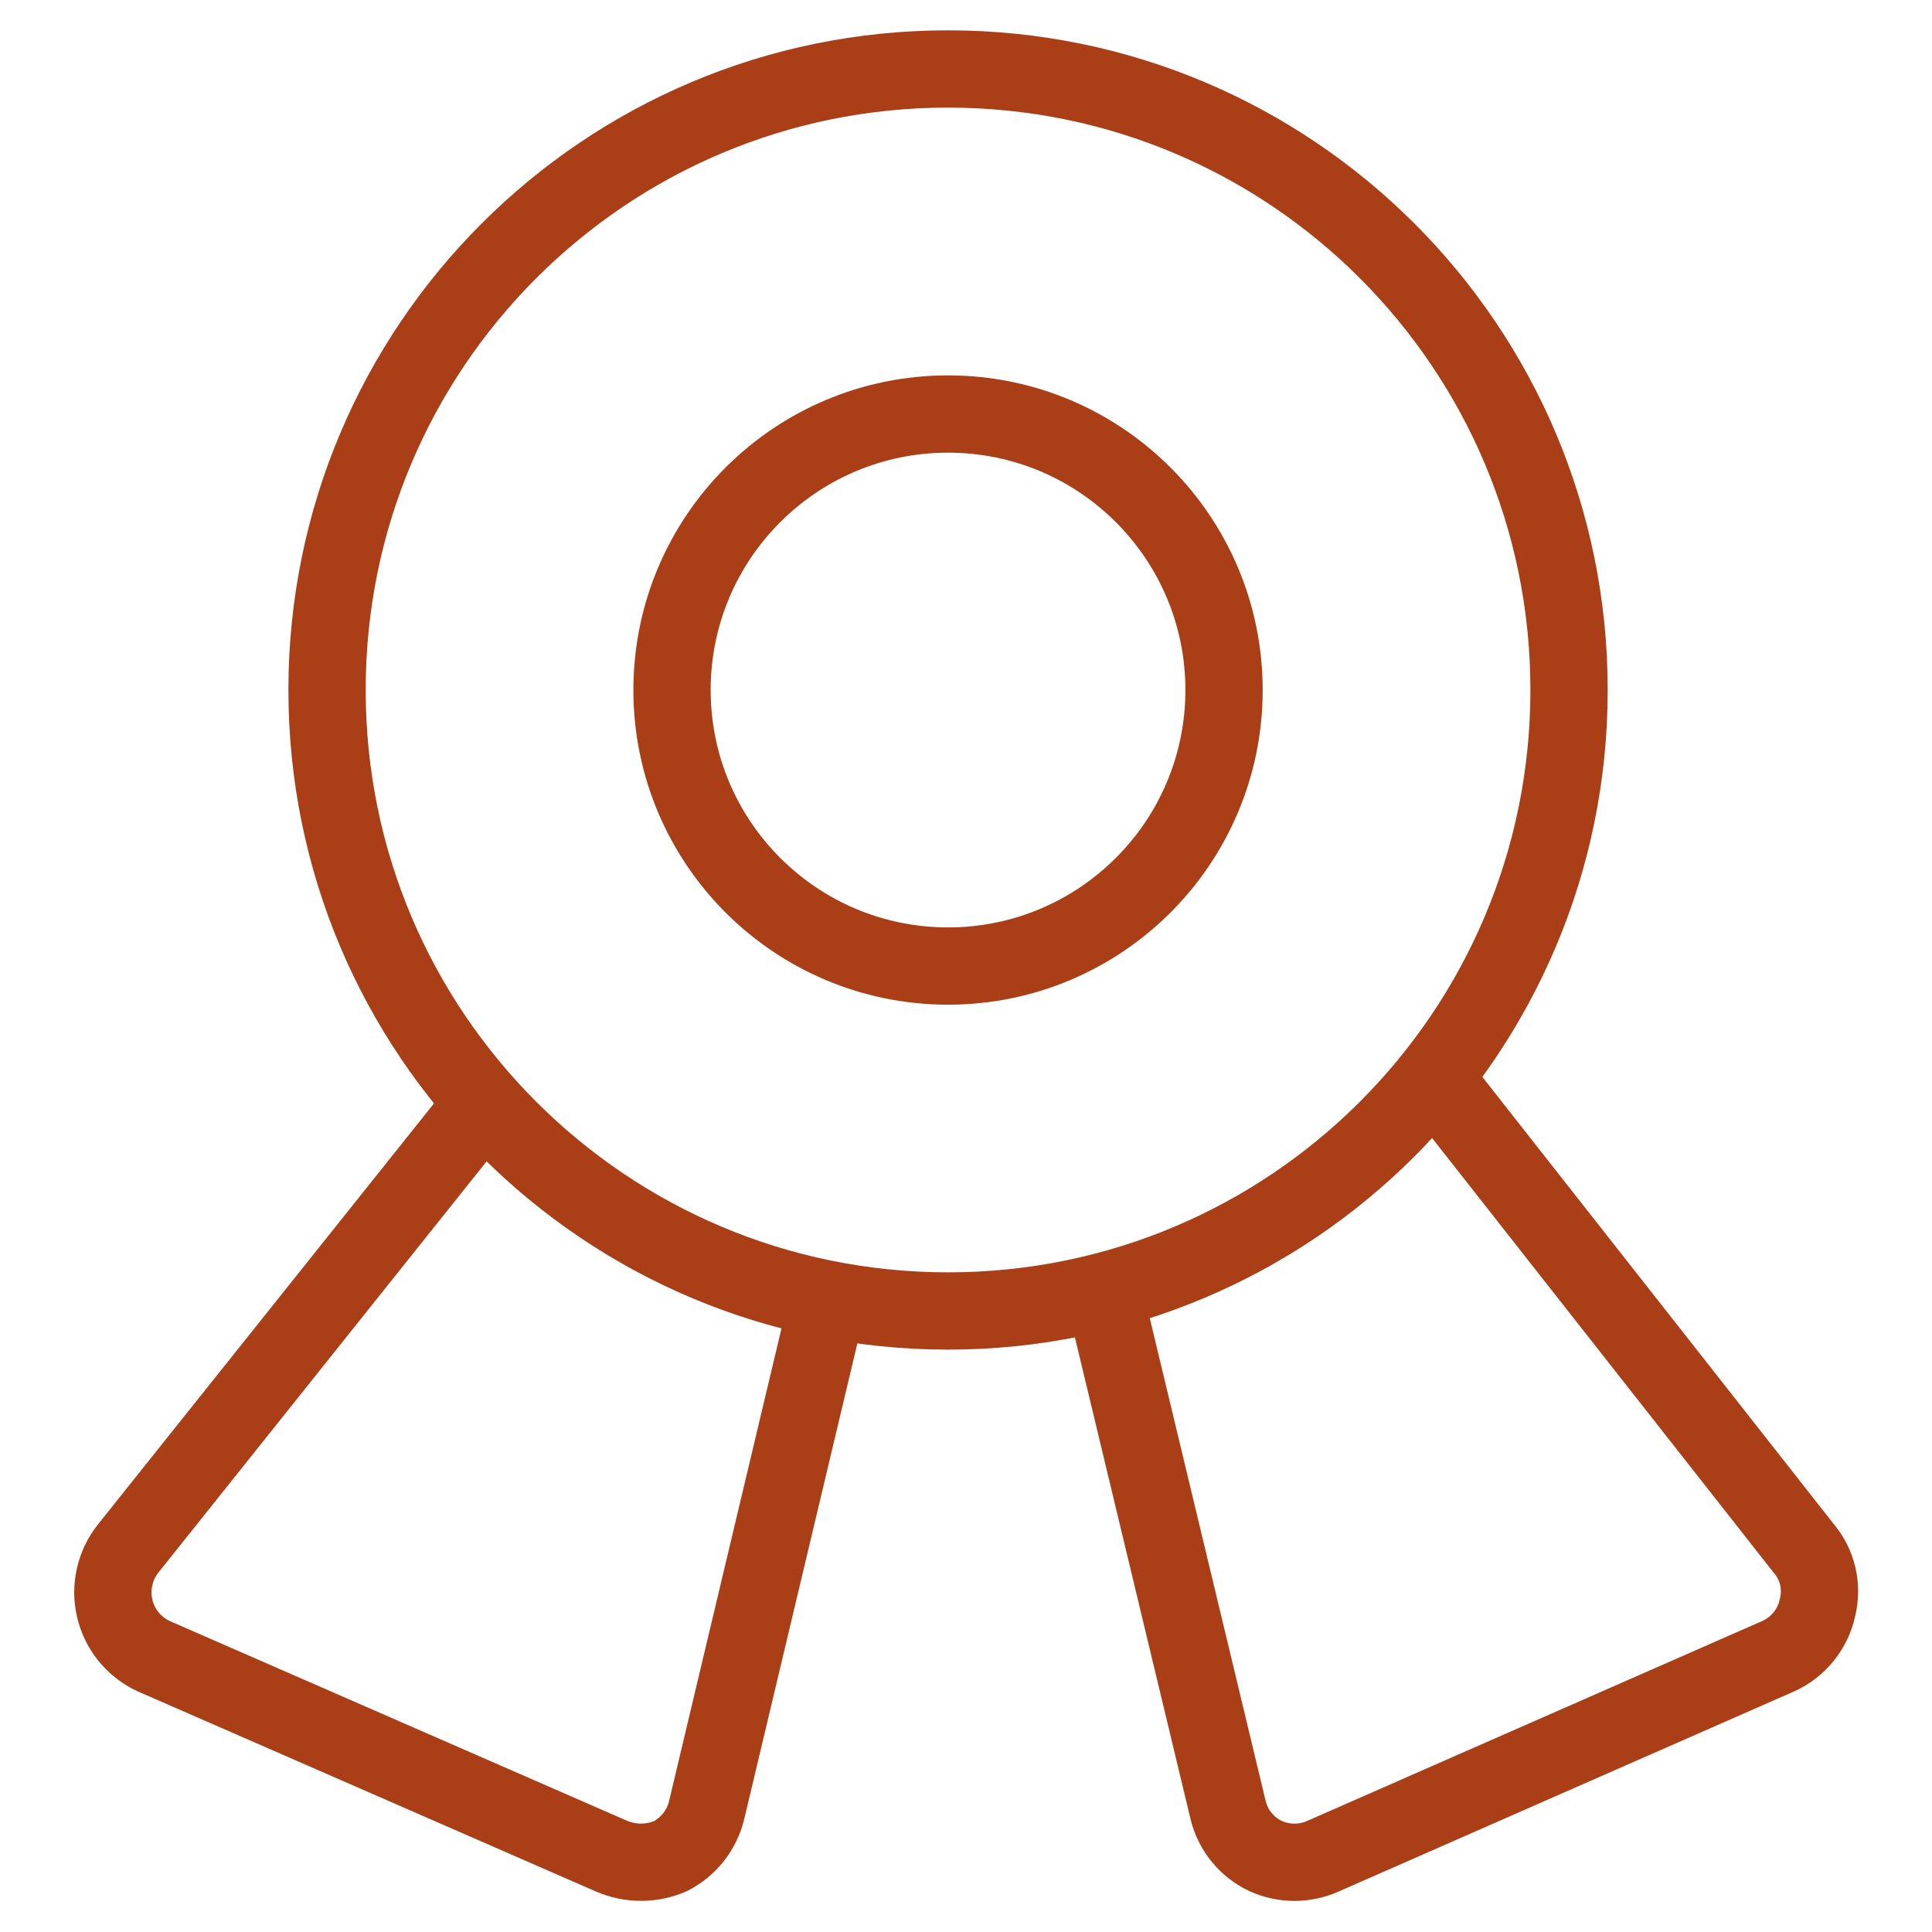
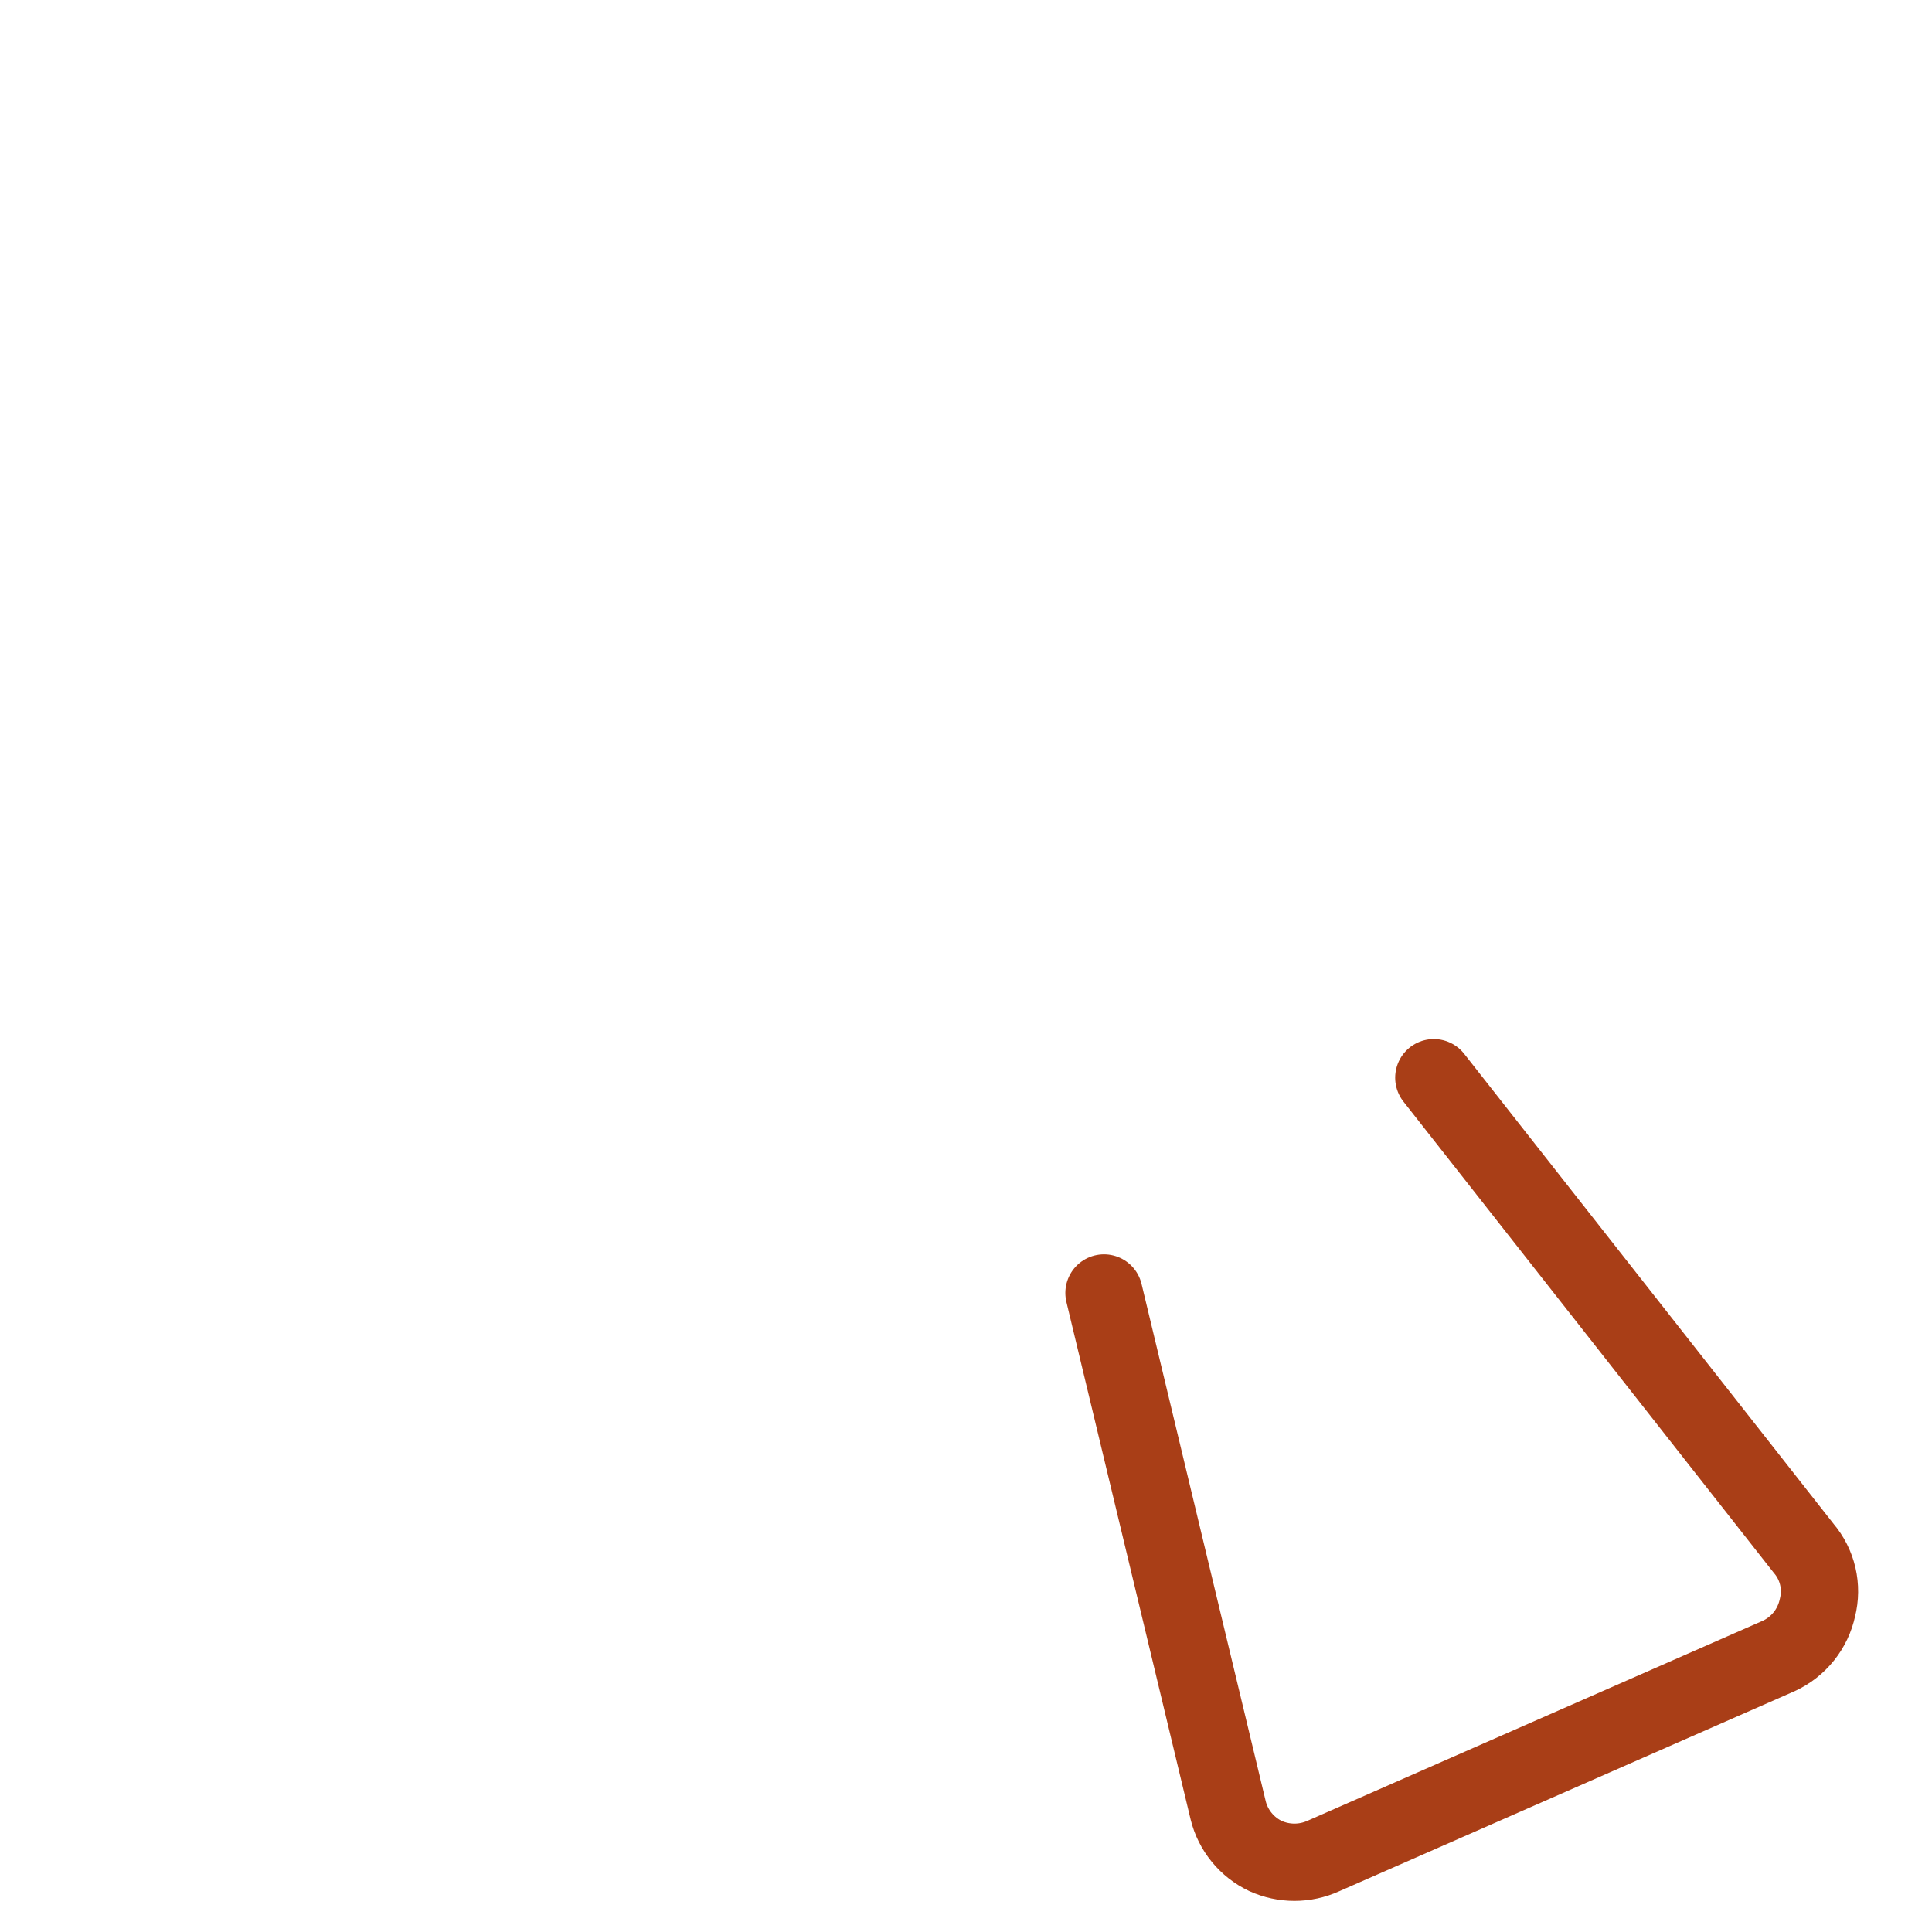
<svg xmlns="http://www.w3.org/2000/svg" width="50" height="50" viewBox="0 0 50 50" fill="none">
-   <path d="M24.535 33.928C33.411 33.928 40.607 26.733 40.607 17.857C40.607 8.981 33.411 1.785 24.535 1.785C15.659 1.785 8.464 8.981 8.464 17.857C8.464 26.733 15.659 33.928 24.535 33.928Z" stroke="#A93E17" stroke-width="2" stroke-linecap="round" stroke-linejoin="round" />
-   <path d="M24.535 25.001C28.48 25.001 31.678 21.803 31.678 17.858C31.678 13.913 28.48 10.715 24.535 10.715C20.59 10.715 17.392 13.913 17.392 17.858C17.392 21.803 20.59 25.001 24.535 25.001Z" stroke="#A93E17" stroke-width="2" stroke-linecap="round" stroke-linejoin="round" />
-   <path d="M21.428 33.642L18.285 46.856C18.223 47.107 18.108 47.342 17.948 47.545C17.788 47.749 17.586 47.915 17.357 48.035C17.114 48.14 16.853 48.194 16.589 48.194C16.325 48.194 16.063 48.14 15.821 48.035L3.964 42.856C3.715 42.738 3.496 42.566 3.324 42.352C3.151 42.138 3.029 41.887 2.968 41.619C2.906 41.351 2.905 41.072 2.967 40.804C3.028 40.536 3.149 40.285 3.321 40.07L12.5 28.57" stroke="#A93E17" stroke-width="2" stroke-linecap="round" stroke-linejoin="round" />
  <path d="M28.571 33.462L31.786 46.855C31.849 47.11 31.969 47.348 32.136 47.552C32.303 47.756 32.512 47.92 32.75 48.033C32.986 48.14 33.241 48.195 33.5 48.195C33.758 48.195 34.014 48.14 34.25 48.033L46.036 42.855C46.288 42.739 46.51 42.565 46.684 42.348C46.857 42.131 46.978 41.877 47.036 41.605C47.103 41.339 47.106 41.061 47.044 40.794C46.982 40.526 46.856 40.278 46.678 40.069L37.107 27.891" stroke="#A93E17" stroke-width="2" stroke-linecap="round" stroke-linejoin="round" />
</svg>